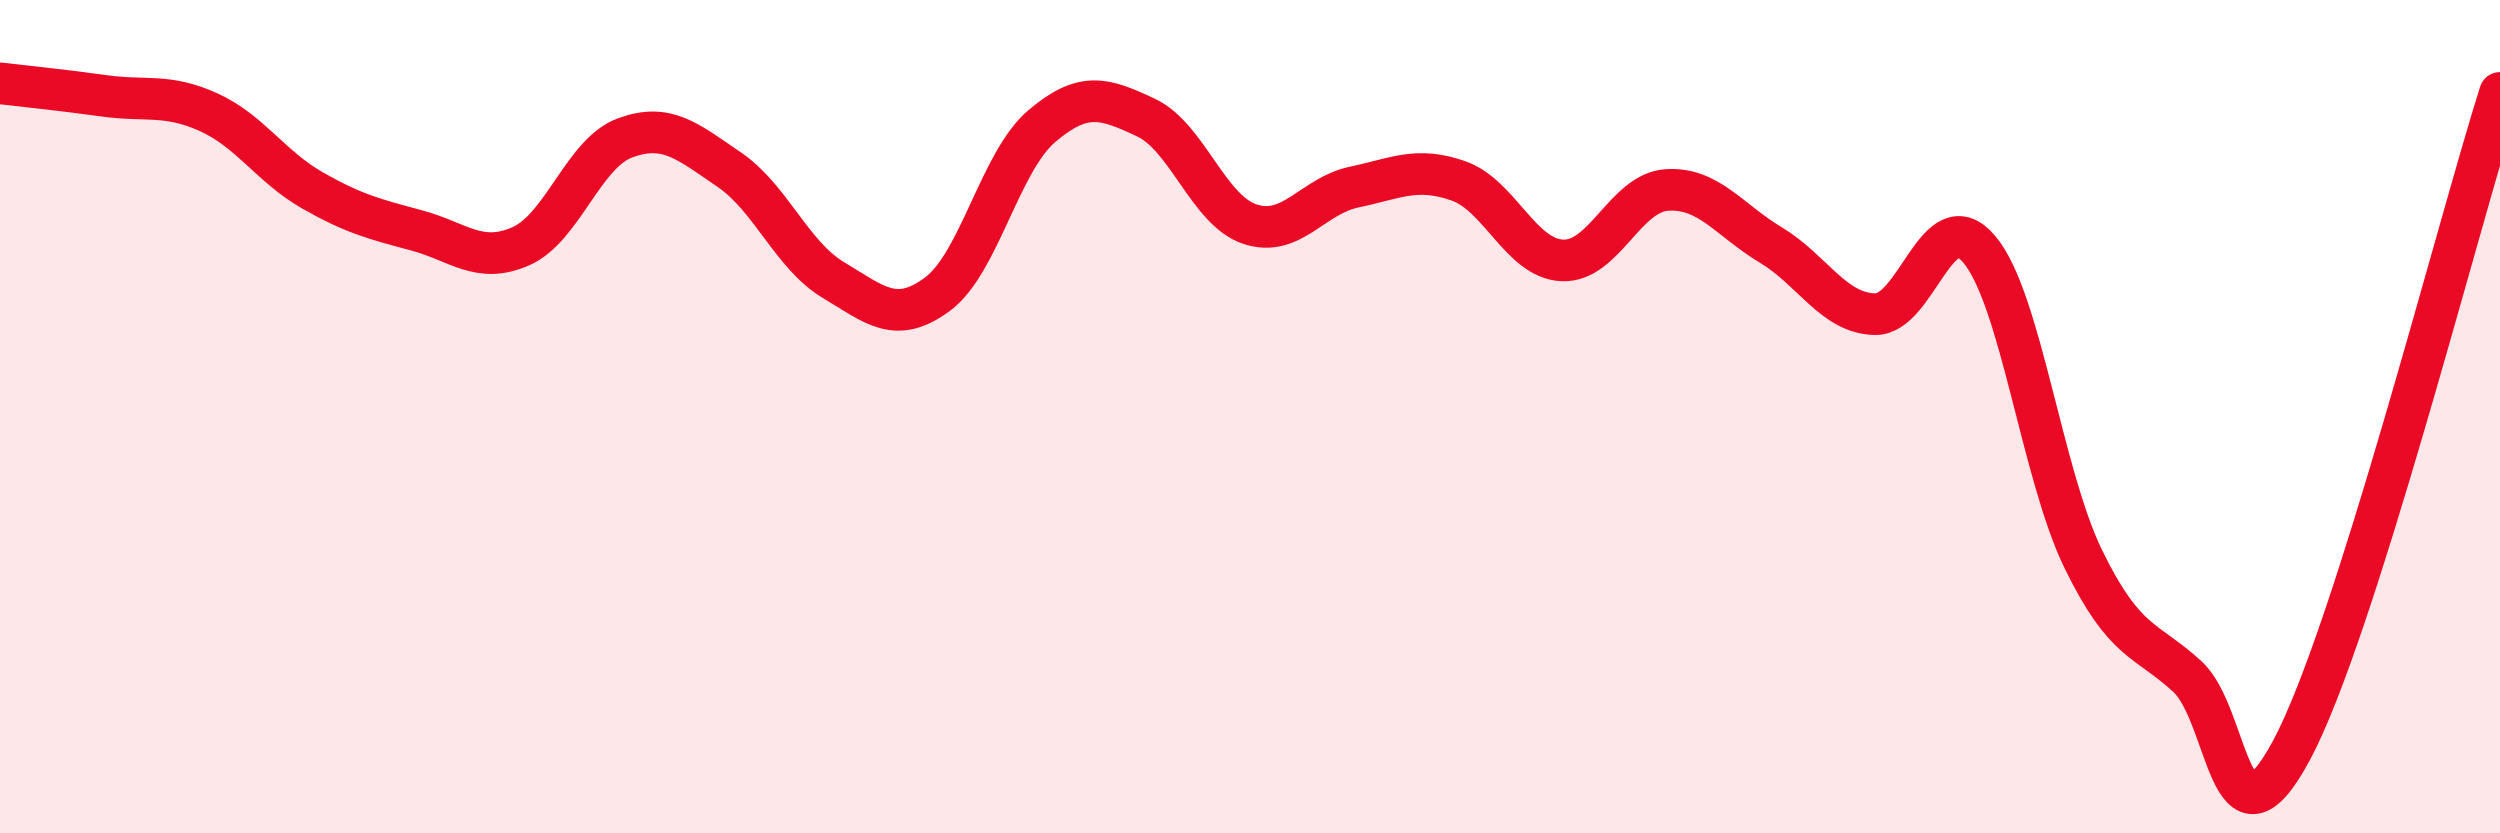
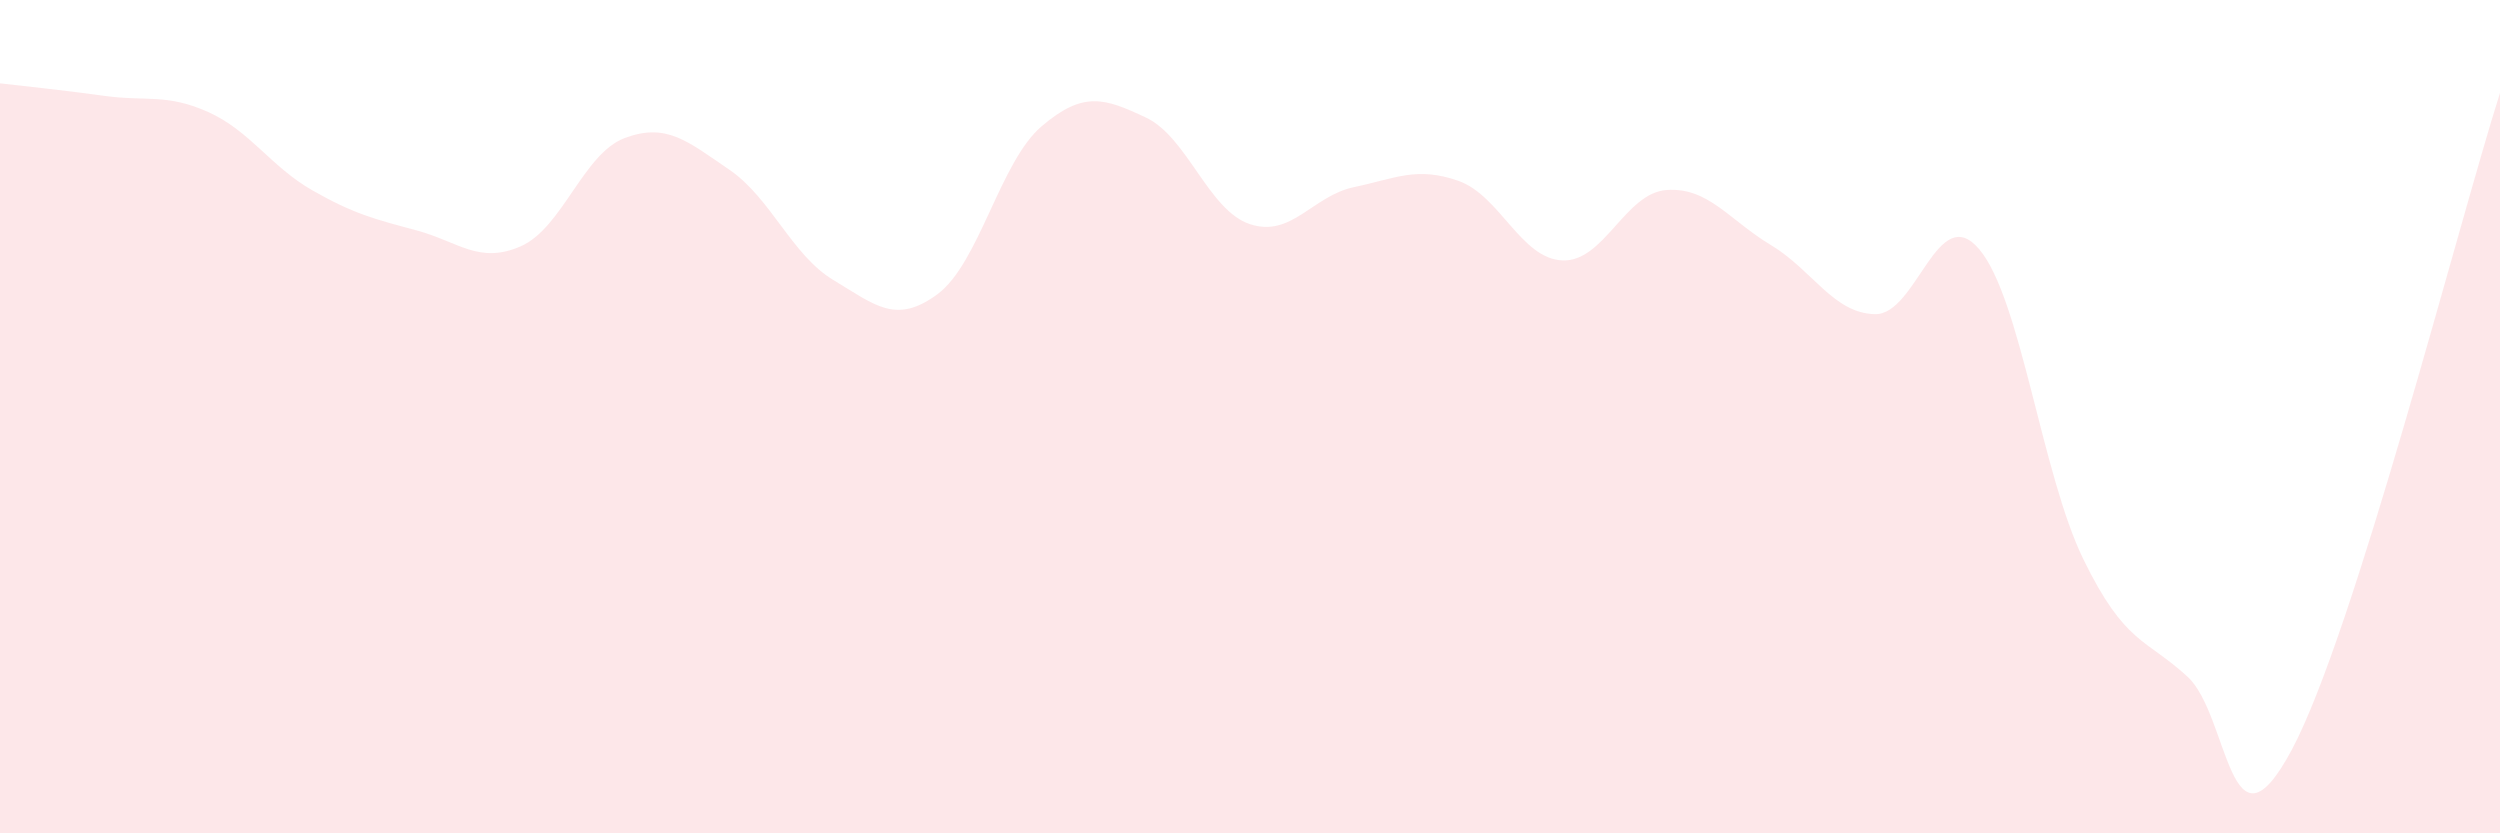
<svg xmlns="http://www.w3.org/2000/svg" width="60" height="20" viewBox="0 0 60 20">
  <path d="M 0,2 C 0.5,2.06 1.5,2.16 2.5,2.3 C 3.5,2.44 4,2.24 5,2.69 C 6,3.14 6.5,4 7.5,4.57 C 8.5,5.14 9,5.26 10,5.53 C 11,5.8 11.5,6.35 12.5,5.91 C 13.5,5.47 14,3.68 15,3.31 C 16,2.94 16.5,3.39 17.5,4.07 C 18.5,4.75 19,6.12 20,6.72 C 21,7.32 21.5,7.8 22.5,7.06 C 23.5,6.32 24,3.88 25,3.03 C 26,2.18 26.5,2.35 27.5,2.82 C 28.5,3.29 29,5.05 30,5.38 C 31,5.71 31.5,4.7 32.5,4.49 C 33.5,4.28 34,3.99 35,4.34 C 36,4.69 36.5,6.21 37.5,6.25 C 38.5,6.29 39,4.63 40,4.56 C 41,4.49 41.5,5.28 42.5,5.88 C 43.5,6.48 44,7.52 45,7.54 C 46,7.56 46.5,4.8 47.5,5.98 C 48.5,7.16 49,11.37 50,13.42 C 51,15.47 51.5,15.32 52.5,16.24 C 53.5,17.16 53.5,20.8 55,18 C 56.5,15.2 59,5.38 60,2.23L60 20L0 20Z" fill="#EB0A25" opacity="0.1" stroke-linecap="round" stroke-linejoin="round" />
-   <path d="M 0,2 C 0.5,2.06 1.5,2.16 2.5,2.3 C 3.5,2.44 4,2.24 5,2.69 C 6,3.14 6.5,4 7.5,4.57 C 8.5,5.14 9,5.26 10,5.53 C 11,5.8 11.5,6.35 12.5,5.91 C 13.5,5.47 14,3.68 15,3.31 C 16,2.94 16.5,3.39 17.5,4.07 C 18.5,4.75 19,6.12 20,6.72 C 21,7.32 21.5,7.8 22.5,7.06 C 23.5,6.32 24,3.88 25,3.03 C 26,2.18 26.5,2.35 27.5,2.82 C 28.5,3.29 29,5.05 30,5.38 C 31,5.71 31.5,4.7 32.5,4.49 C 33.5,4.28 34,3.99 35,4.34 C 36,4.69 36.5,6.21 37.5,6.25 C 38.5,6.29 39,4.63 40,4.56 C 41,4.49 41.5,5.28 42.5,5.88 C 43.5,6.48 44,7.52 45,7.54 C 46,7.56 46.5,4.8 47.5,5.98 C 48.5,7.16 49,11.37 50,13.42 C 51,15.47 51.5,15.32 52.5,16.24 C 53.5,17.16 53.5,20.8 55,18 C 56.5,15.2 59,5.38 60,2.23" stroke="#EB0A25" stroke-width="1" fill="none" stroke-linecap="round" stroke-linejoin="round" />
</svg>